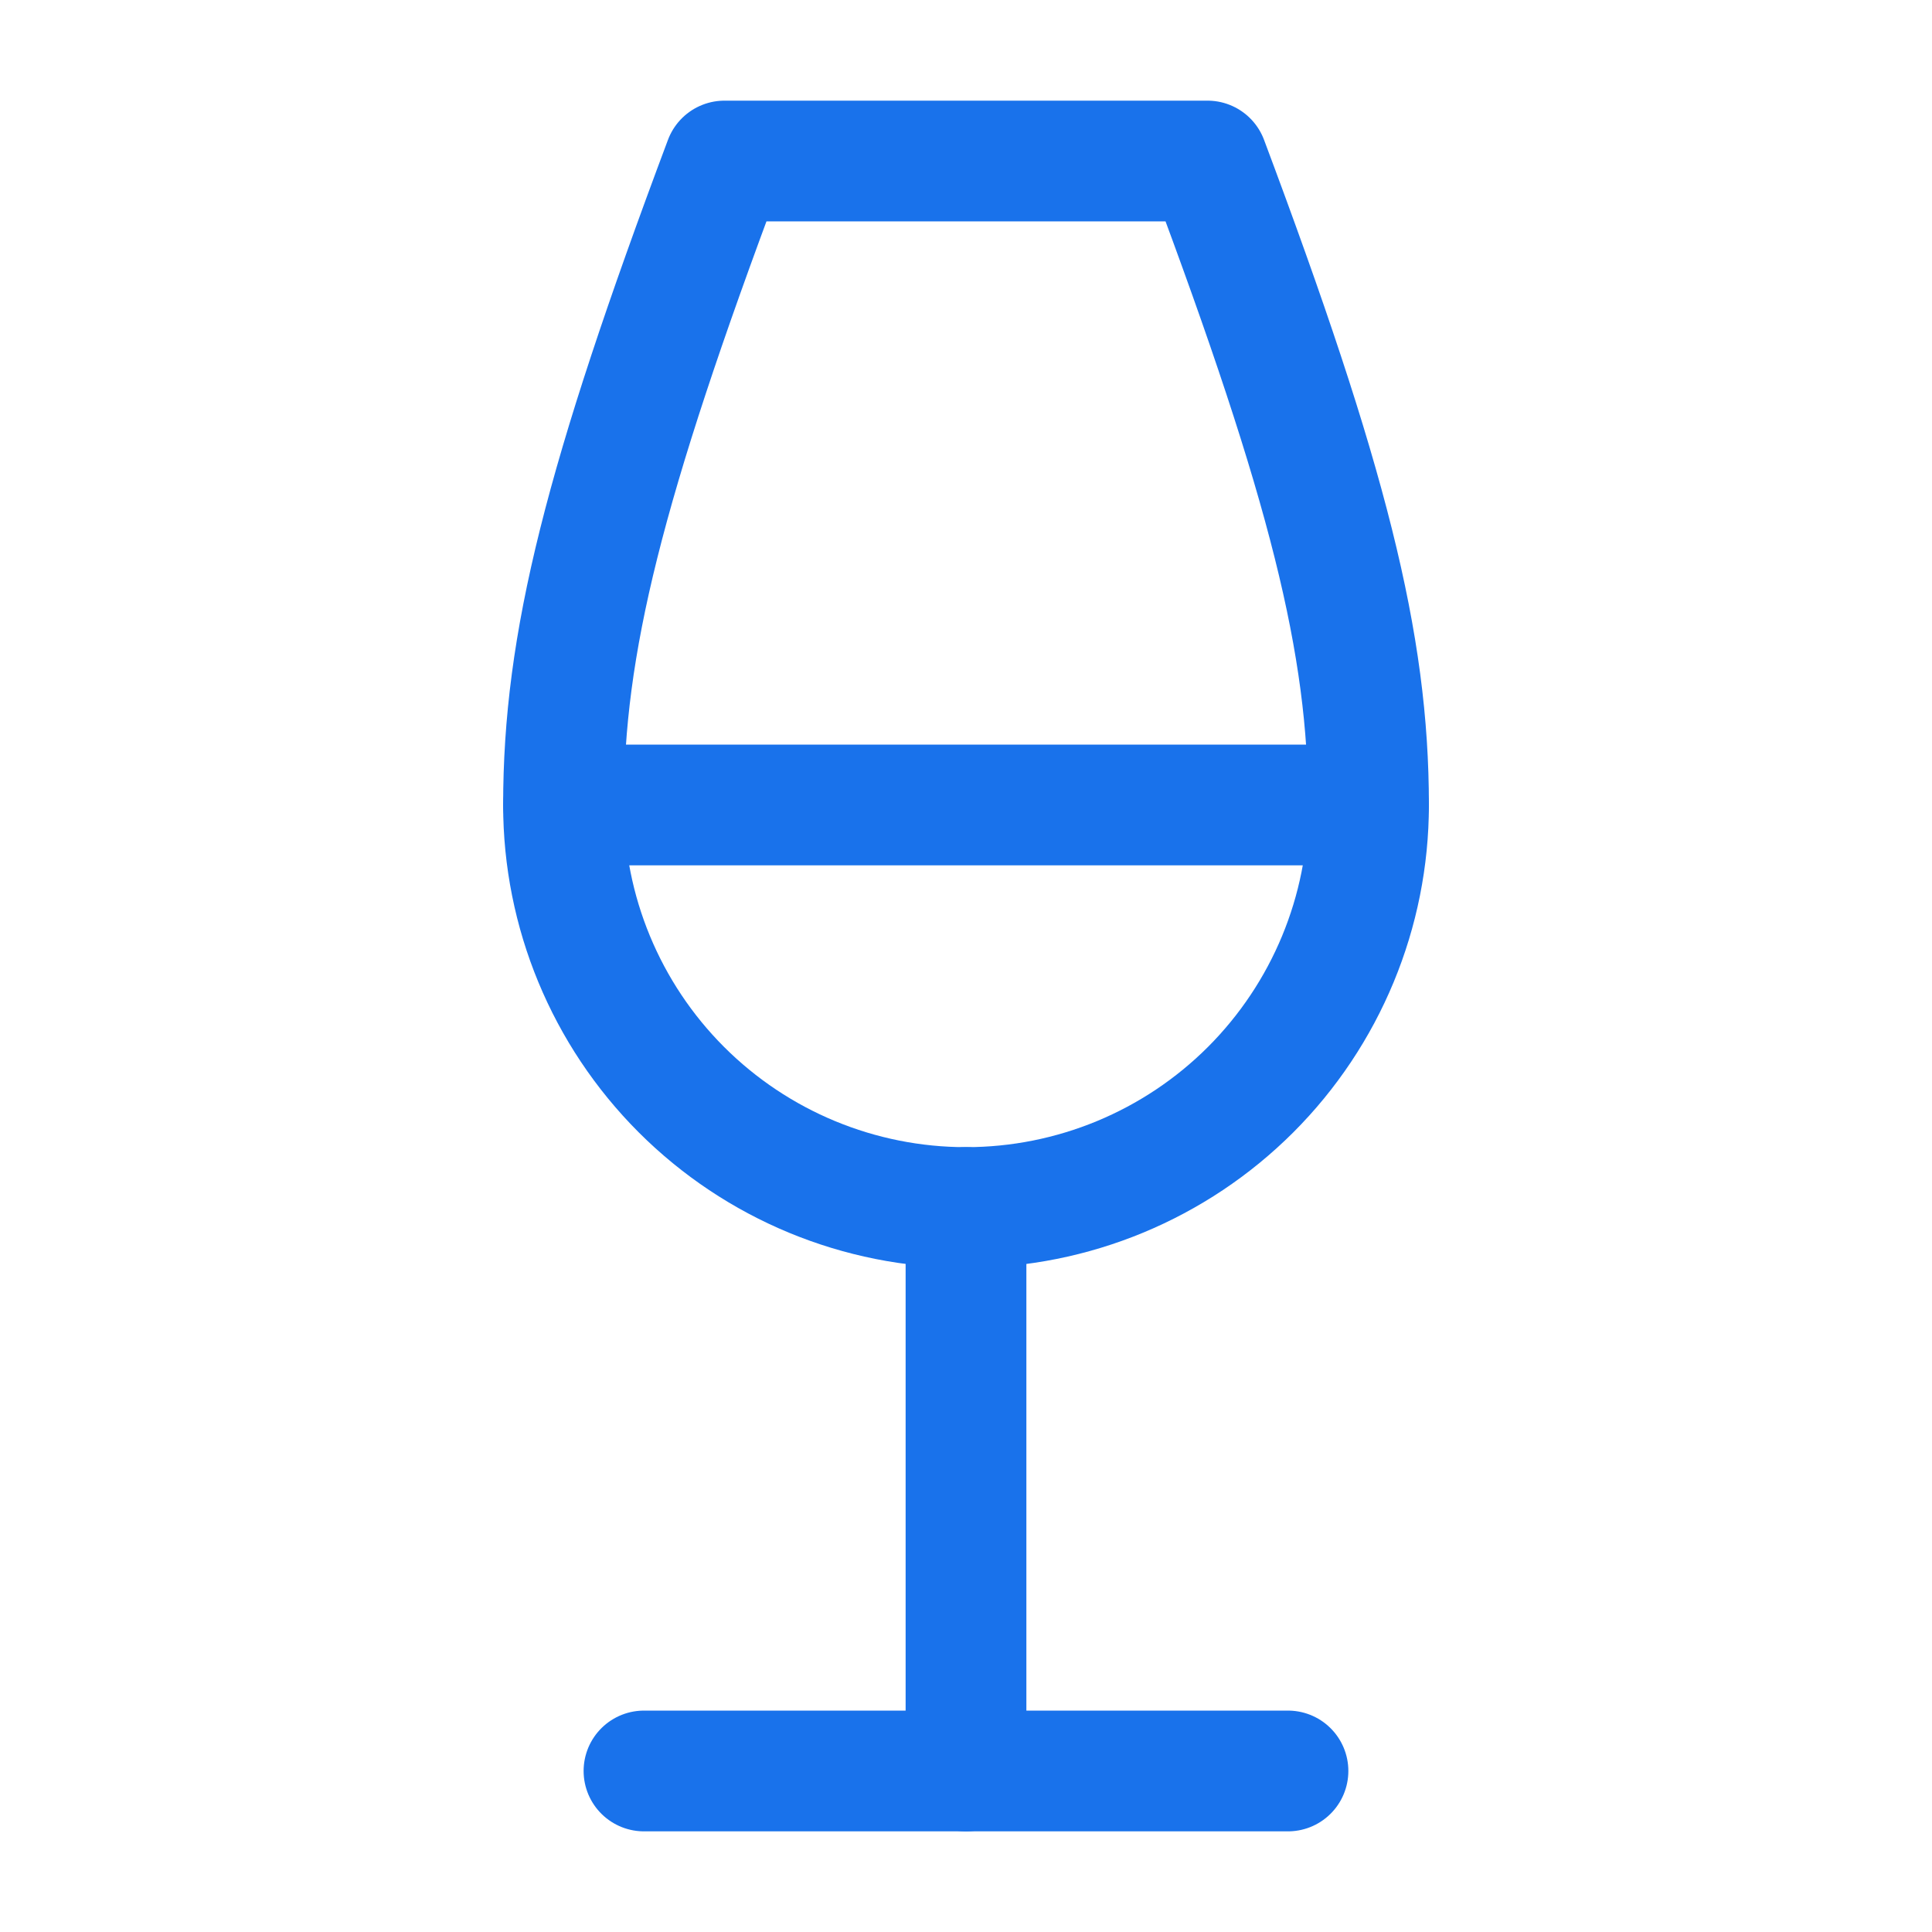
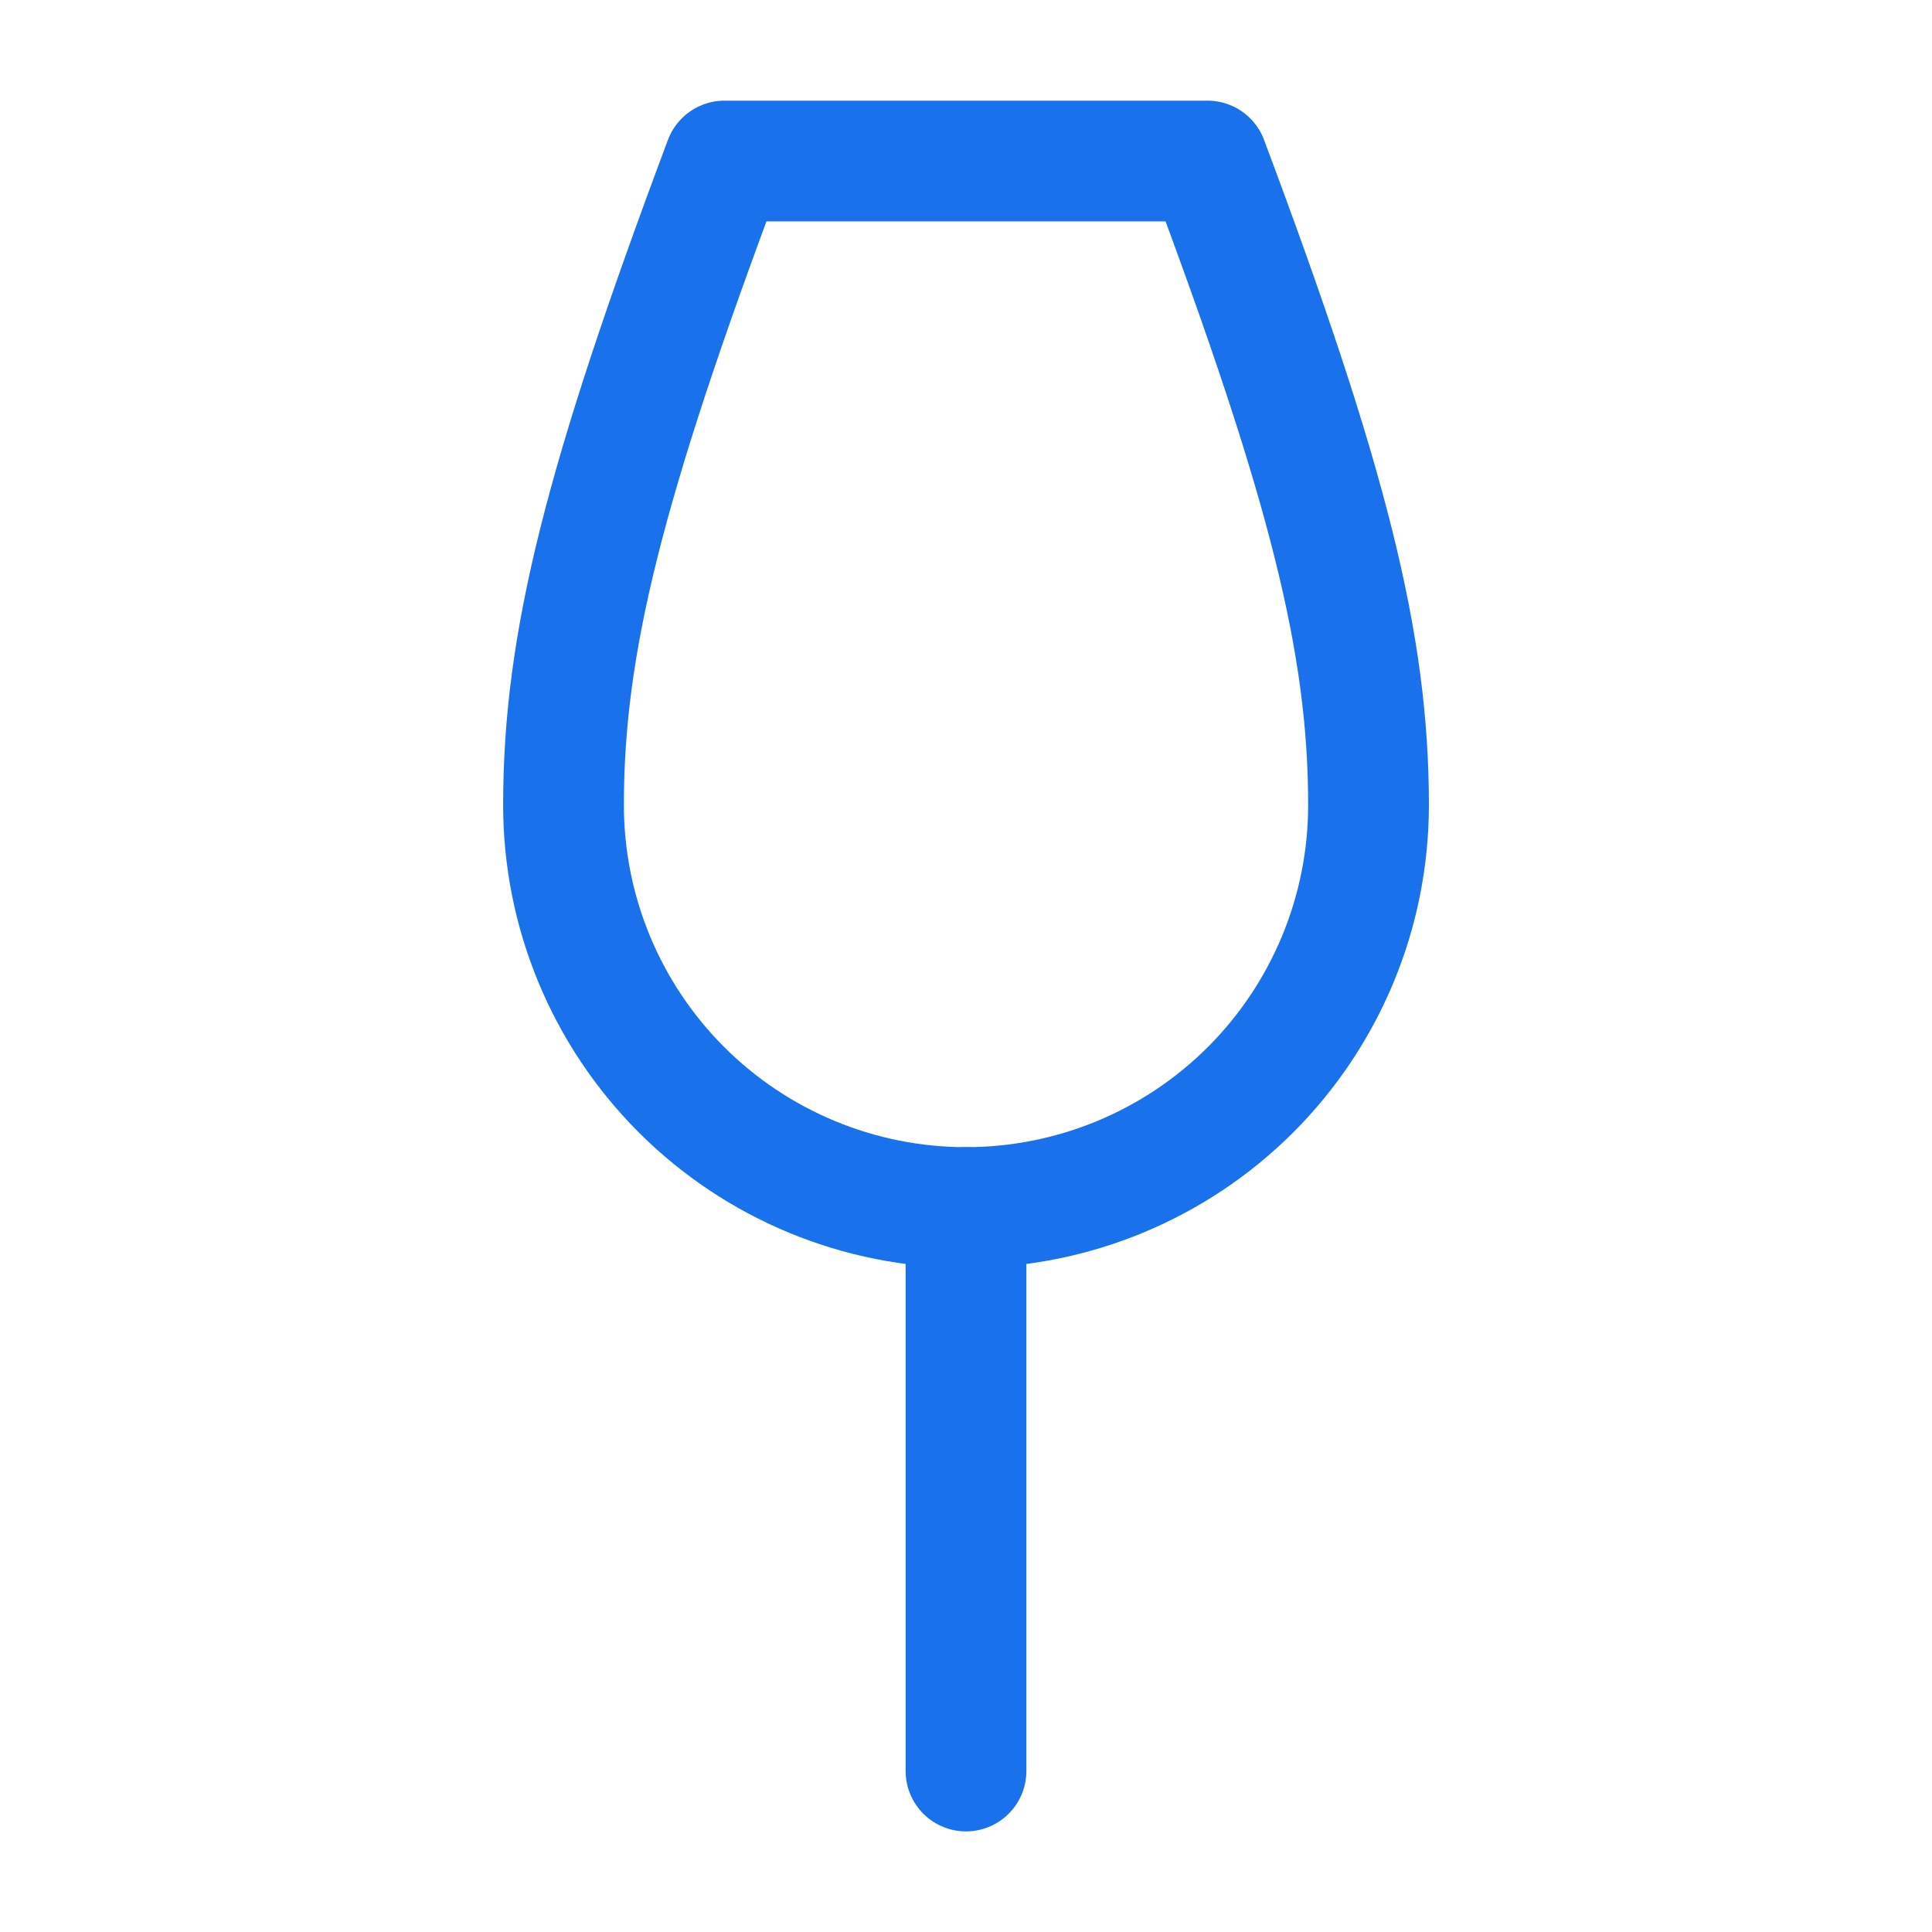
<svg xmlns="http://www.w3.org/2000/svg" width="52" height="52" viewBox="0 0 52 52" fill="none">
-   <path d="M17.333 47.666H34.666" stroke="#1972EB" stroke-width="3.25" stroke-linecap="round" stroke-linejoin="round" />
-   <path d="M15.167 21.666H36.834" stroke="#1972EB" stroke-width="3.25" stroke-linecap="round" stroke-linejoin="round" />
  <path d="M26 32.5V47.667" stroke="#1972EB" stroke-width="3.25" stroke-linecap="round" stroke-linejoin="round" />
  <path d="M26 32.501C28.873 32.501 31.629 31.359 33.661 29.328C35.692 27.296 36.834 24.541 36.834 21.667C36.834 17.334 35.75 13.001 32.5 4.334H19.5C16.25 13.001 15.167 17.334 15.167 21.667C15.167 24.541 16.308 27.296 18.34 29.328C20.372 31.359 23.127 32.501 26 32.501Z" stroke="#1972EB" stroke-width="3.25" stroke-linecap="round" stroke-linejoin="round" />
</svg>